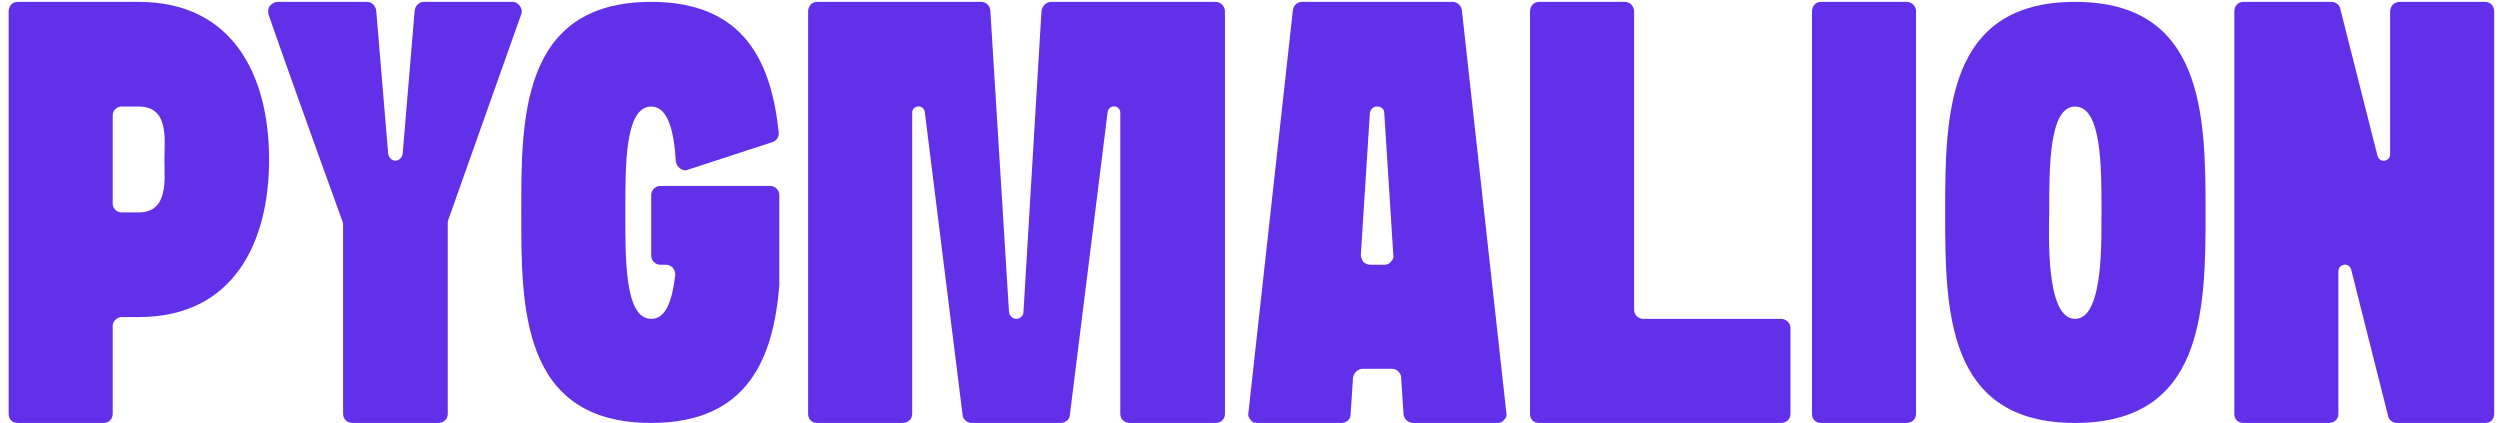
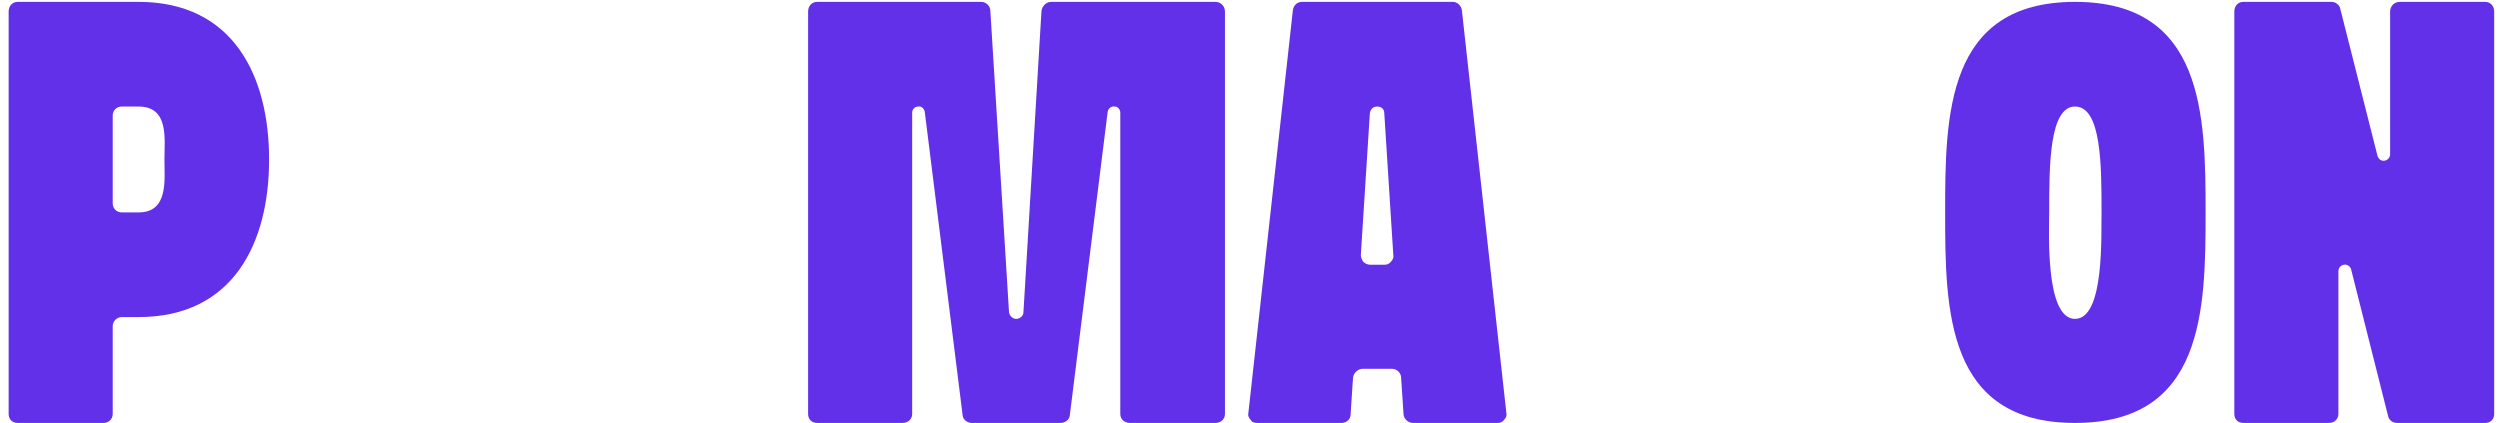
<svg xmlns="http://www.w3.org/2000/svg" width="266" height="45" viewBox="0 0 266 45" fill="none">
  <path d="M237.732 1.224C237.732 0.648 238.117 0.2 238.693 0.2H248.1C248.484 0.2 248.933 0.52 248.997 0.904L252.965 16.584C253.093 16.968 253.412 17.16 253.732 17.096C254.052 17.032 254.309 16.776 254.309 16.392V1.224C254.309 0.648 254.756 0.2 255.332 0.2H264.421C264.997 0.2 265.38 0.648 265.38 1.224V44.04C265.38 44.616 264.997 45 264.421 45H255.013C254.629 45 254.245 44.744 254.117 44.36L250.148 28.616C250.02 28.296 249.7 28.104 249.38 28.168C249.06 28.232 248.805 28.488 248.805 28.872V44.04C248.805 44.616 248.357 45 247.781 45H238.693C238.117 45 237.732 44.616 237.732 44.04V1.224Z" fill="#6130E8" />
  <path d="M220.787 33.928C223.987 33.928 223.539 24.648 223.603 22.6C223.603 17.672 223.603 11.336 220.787 11.336C218.035 11.336 218.035 17.672 218.035 22.6C218.035 24.648 217.587 33.928 220.787 33.928ZM206.963 22.6C206.963 12.232 207.091 0.2 220.787 0.2C234.483 0.2 234.675 12.232 234.675 22.6C234.675 33.032 234.483 45 220.787 45C207.091 45 206.963 33.032 206.963 22.6Z" fill="#6130E8" />
-   <path d="M192.795 1.224C192.795 0.648 193.179 0.2 193.755 0.2H202.843C203.419 0.2 203.867 0.648 203.867 1.224V44.04C203.867 44.616 203.419 45 202.843 45H193.755C193.179 45 192.795 44.616 192.795 44.04V1.224Z" fill="#6130E8" />
-   <path d="M162.795 1.224C162.795 0.648 163.179 0.2 163.755 0.2H172.907C173.419 0.2 173.867 0.648 173.867 1.224C173.867 11.784 173.867 22.344 173.867 32.968C173.867 33.48 174.315 33.928 174.827 33.928H189.483C190.059 33.928 190.507 34.376 190.507 34.888V44.04C190.507 44.616 190.059 45 189.483 45H163.755C163.179 45 162.795 44.616 162.795 44.04C162.795 29.768 162.795 15.496 162.795 1.224Z" fill="#6130E8" />
  <path d="M147.288 12.04C147.288 11.592 146.969 11.336 146.521 11.336C146.137 11.336 145.817 11.592 145.753 12.04L144.792 27.144C144.792 27.4 144.921 27.656 145.049 27.848C145.241 28.04 145.496 28.168 145.816 28.168H147.288C147.544 28.168 147.8 28.104 147.992 27.848C148.184 27.656 148.313 27.4 148.249 27.144L147.288 12.04ZM160.281 43.976C160.345 44.232 160.217 44.488 160.025 44.68C159.833 44.936 159.576 45 159.32 45H150.361C149.849 45 149.401 44.616 149.337 44.104L149.081 40.2C149.081 39.688 148.632 39.24 148.12 39.24H144.984C144.472 39.24 144.024 39.688 143.96 40.2L143.704 44.104C143.704 44.616 143.257 45 142.745 45H133.785C133.465 45 133.209 44.936 133.081 44.68C132.889 44.488 132.76 44.232 132.824 43.976L137.561 1.096C137.625 0.584 138.009 0.2 138.521 0.2H154.585C155.033 0.2 155.48 0.584 155.544 1.096L160.281 43.976Z" fill="#6130E8" />
  <path d="M85.983 1.224C85.983 0.648 86.367 0.2 86.942 0.2C92.766 0.2 98.591 0.2 104.415 0.2C104.927 0.2 105.374 0.648 105.374 1.16L107.359 33.224C107.423 33.608 107.743 33.928 108.127 33.928C108.511 33.928 108.895 33.608 108.895 33.224L110.814 1.16C110.878 0.648 111.327 0.2 111.839 0.2C117.663 0.2 123.487 0.2 129.311 0.2C129.887 0.2 130.335 0.648 130.335 1.224V44.04C130.335 44.616 129.887 45 129.311 45H120.223C119.647 45 119.199 44.616 119.199 44.04V11.976C119.199 11.656 118.942 11.336 118.622 11.336C118.238 11.272 117.919 11.528 117.854 11.912L113.823 44.232C113.759 44.68 113.311 45 112.863 45H103.391C102.943 45 102.494 44.68 102.43 44.232L98.398 11.912C98.335 11.528 98.014 11.272 97.695 11.336C97.311 11.336 97.055 11.656 97.055 11.976V44.04C97.055 44.616 96.606 45 96.031 45H86.942C86.367 45 85.983 44.616 85.983 44.04V1.224Z" fill="#6130E8" />
-   <path d="M55.463 22.6C55.463 12.808 55.335 0.2 69.287 0.2C79.335 0.2 82.087 6.792 82.855 14.088C82.919 14.536 82.599 14.984 82.215 15.112L73.191 18.056C72.935 18.184 72.615 18.12 72.359 17.928C72.103 17.736 71.975 17.48 71.911 17.224C71.719 13.96 71.079 11.336 69.287 11.336C66.471 11.336 66.535 17.672 66.535 22.664C66.535 27.592 66.471 33.928 69.287 33.928C70.887 33.928 71.527 31.944 71.847 29.256C71.847 29 71.783 28.744 71.591 28.488C71.399 28.296 71.143 28.168 70.887 28.168H70.247C69.735 28.168 69.287 27.72 69.287 27.208V20.744C69.287 20.232 69.735 19.784 70.247 19.784H81.959C82.471 19.784 82.919 20.232 82.919 20.744C82.919 23.944 82.919 27.144 82.919 30.344C82.919 30.408 82.919 30.408 82.919 30.408C82.279 38.024 79.655 45 69.287 45C55.335 45 55.463 32.456 55.463 22.6Z" fill="#6130E8" />
-   <path d="M36.506 23.944C36.506 23.816 36.506 23.688 36.442 23.56C33.37 15.112 29.786 5.064 28.57 1.544C28.506 1.224 28.506 0.904 28.698 0.648C28.89 0.392 29.21 0.2 29.53 0.2H39.066C39.578 0.2 39.962 0.648 40.026 1.096L41.306 16.392C41.37 16.776 41.69 17.096 42.074 17.096C42.458 17.096 42.778 16.776 42.842 16.392L44.122 1.096C44.186 0.648 44.57 0.2 45.082 0.2H54.554C54.874 0.2 55.13 0.392 55.322 0.648C55.514 0.904 55.578 1.224 55.45 1.544L47.706 23.368C47.642 23.496 47.642 23.56 47.642 23.688V44.04C47.642 44.616 47.194 45 46.618 45H37.53C36.954 45 36.506 44.616 36.506 44.04V23.944Z" fill="#6130E8" />
  <path d="M14.744 22.6C17.944 22.6 17.496 19.144 17.496 16.968C17.496 14.792 18.008 11.336 14.744 11.336H12.952C12.44 11.336 11.992 11.72 11.992 12.296V21.64C11.992 22.216 12.44 22.6 12.952 22.6H14.744ZM0.92 1.224C0.92 0.648 1.304 0.2 1.88 0.2H14.744C24.856 0.2 28.632 8.136 28.632 16.968C28.632 25.8 24.856 33.736 14.744 33.736H12.952C12.44 33.736 11.992 34.184 11.992 34.696V44.04C11.992 44.616 11.544 45 11.032 45H1.88C1.304 45 0.92 44.616 0.92 44.04V1.224Z" fill="#6130E8" />
</svg>